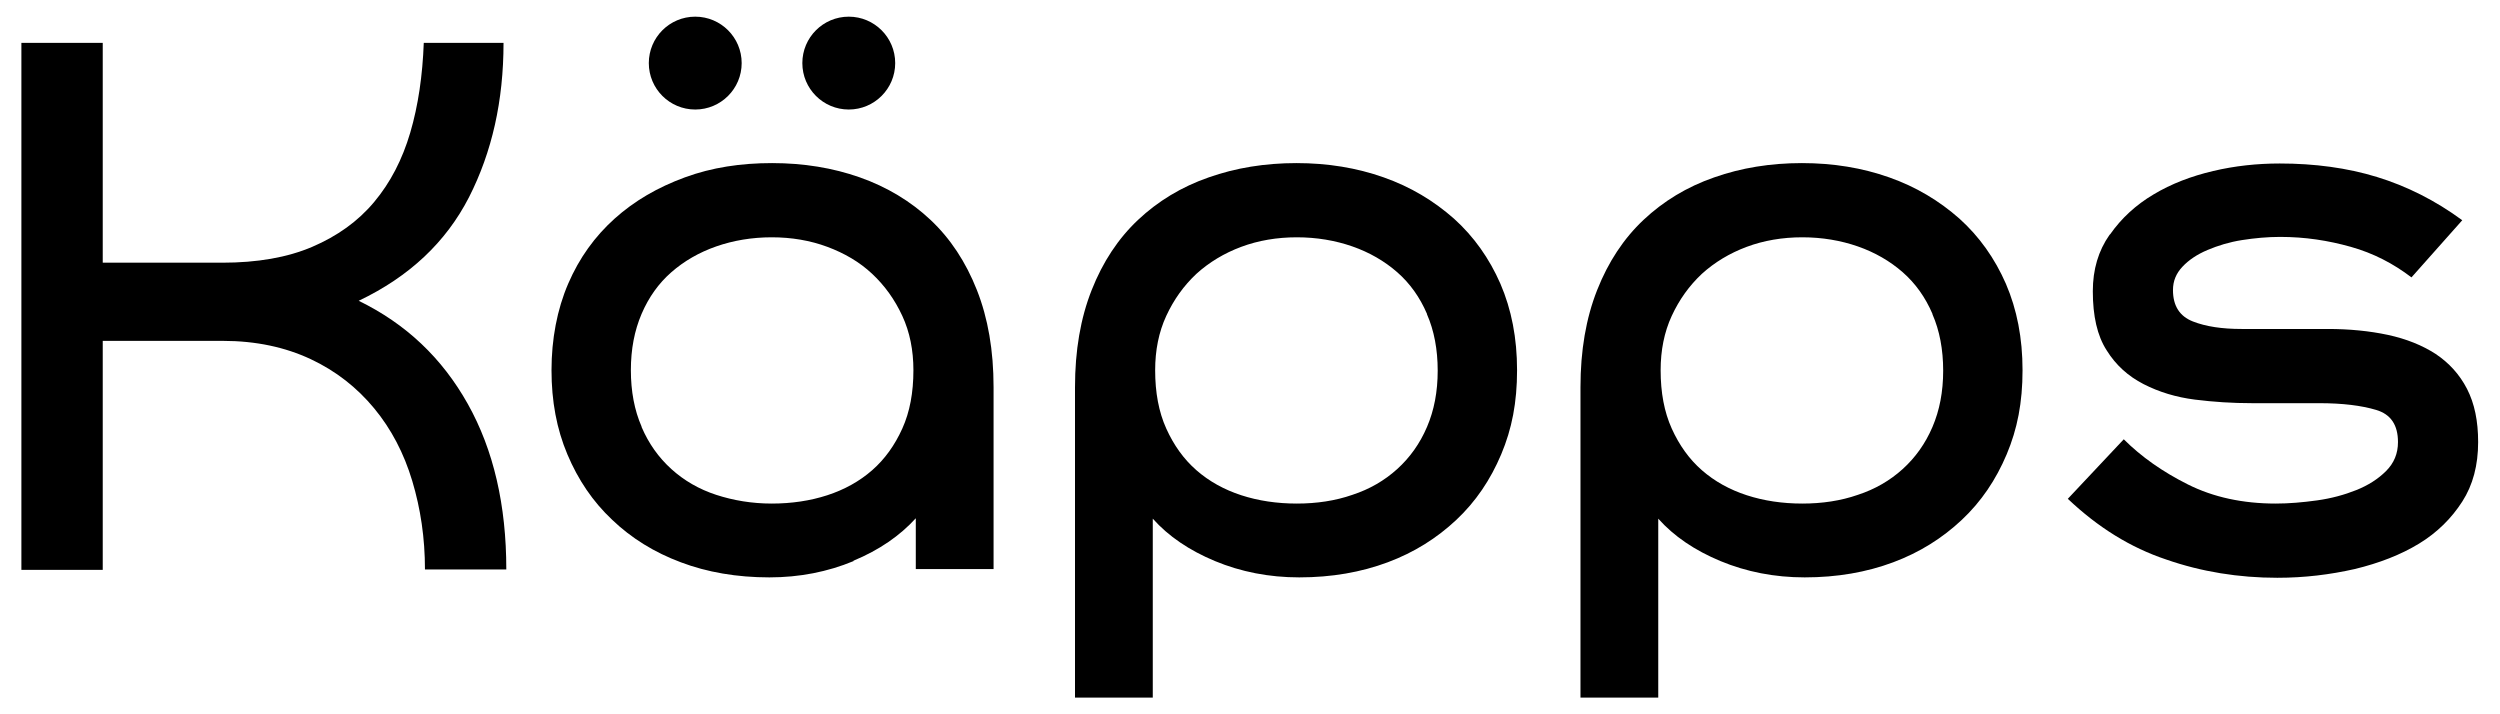
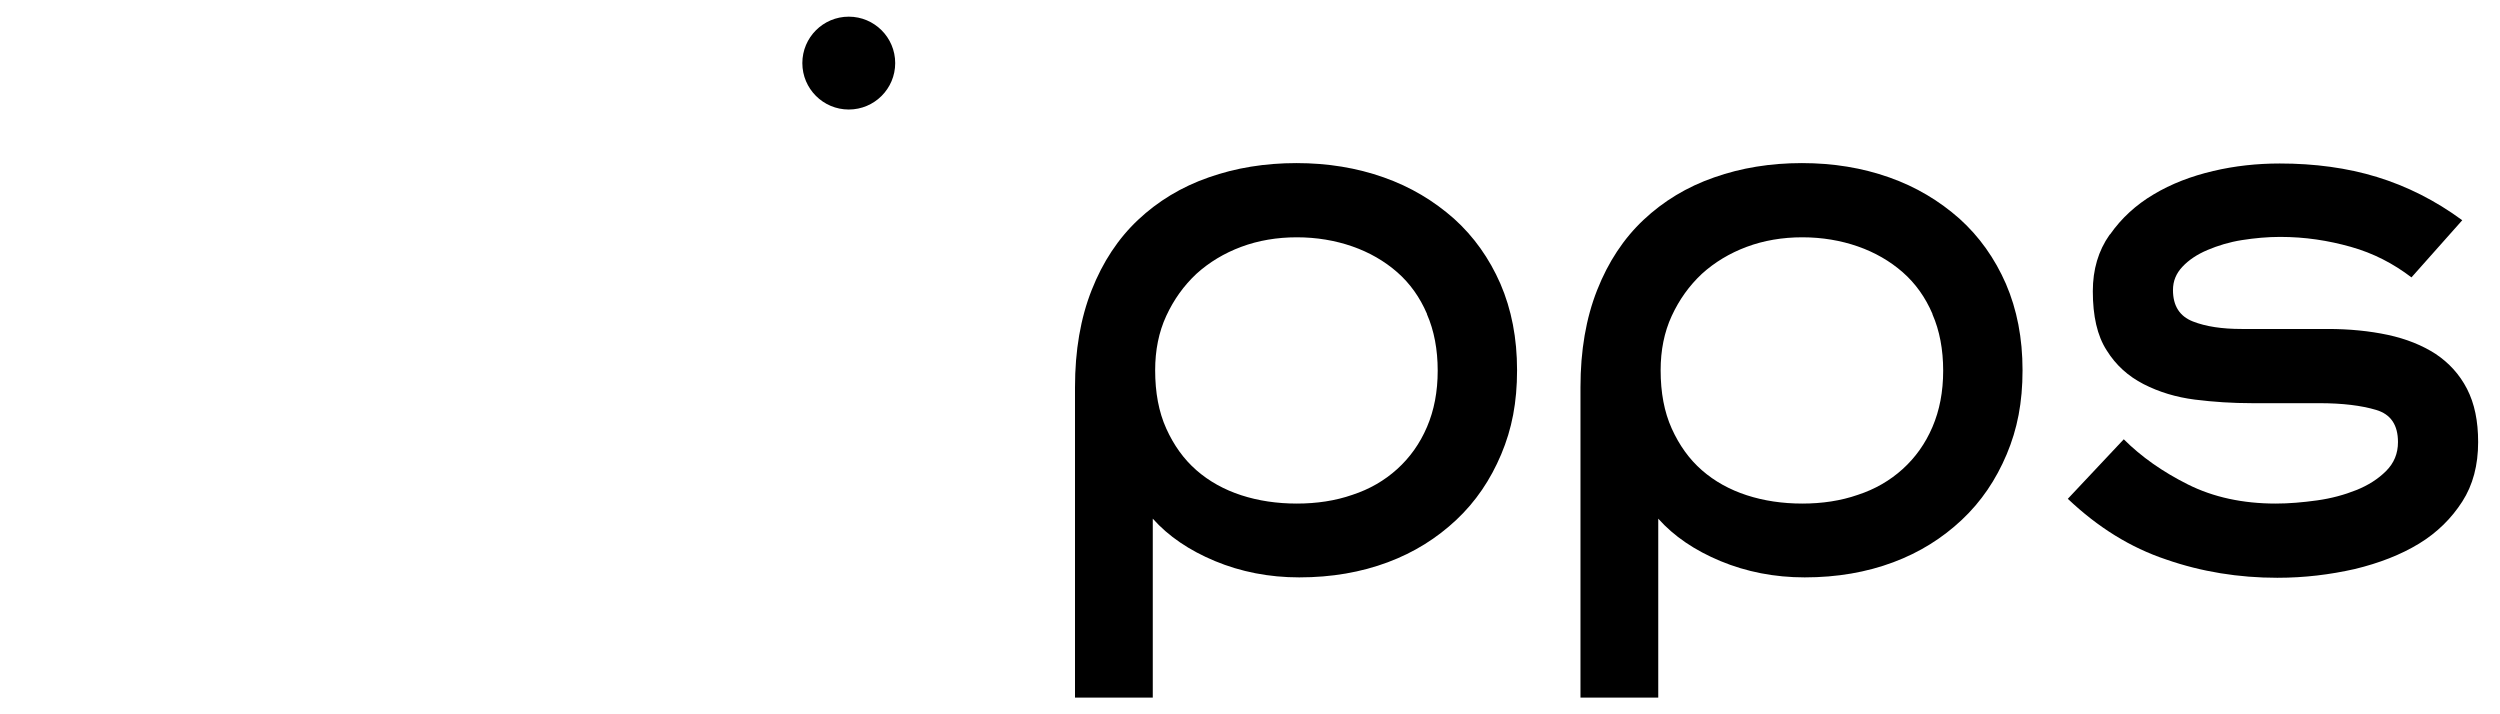
<svg xmlns="http://www.w3.org/2000/svg" width="63" height="18" viewBox="0 0 63 18" fill="none">
-   <path d="M11.819 4.97C11.239 6.1 10.319 6.97 9.039 7.58C10.229 8.16 11.139 9.02 11.789 10.18C12.439 11.34 12.759 12.73 12.759 14.35H10.709C10.709 13.56 10.599 12.82 10.389 12.12C10.179 11.42 9.859 10.81 9.429 10.29C8.999 9.77 8.469 9.35 7.829 9.05C7.189 8.75 6.449 8.59 5.619 8.59H2.589V14.36H0.539V1.08H2.589V6.62H5.599C6.479 6.62 7.239 6.49 7.869 6.22C8.499 5.95 9.019 5.58 9.429 5.09C9.839 4.6 10.139 4.02 10.339 3.34C10.539 2.66 10.649 1.9 10.679 1.08H12.689C12.689 2.54 12.399 3.83 11.819 4.97Z" fill="black" />
-   <path d="M21.508 14.14C20.858 14.41 20.148 14.55 19.388 14.55C18.568 14.55 17.818 14.42 17.158 14.17C16.488 13.92 15.908 13.56 15.428 13.1C14.938 12.64 14.568 12.09 14.298 11.45C14.028 10.81 13.898 10.11 13.898 9.33C13.898 8.55 14.038 7.8 14.318 7.15C14.598 6.5 14.988 5.96 15.488 5.51C15.988 5.06 16.578 4.72 17.258 4.47C17.938 4.22 18.668 4.11 19.458 4.11C20.248 4.11 20.988 4.23 21.668 4.47C22.348 4.71 22.948 5.07 23.448 5.54C23.948 6.01 24.338 6.6 24.618 7.31C24.898 8.02 25.038 8.83 25.038 9.76V14.34H23.078V13.06C22.678 13.5 22.158 13.86 21.508 14.13V14.14ZM16.168 10.76C16.348 11.18 16.598 11.53 16.918 11.82C17.238 12.11 17.618 12.33 18.048 12.47C18.478 12.61 18.948 12.69 19.448 12.69C19.948 12.69 20.418 12.62 20.848 12.48C21.278 12.34 21.658 12.13 21.978 11.85C22.298 11.57 22.548 11.22 22.738 10.8C22.928 10.38 23.018 9.89 23.018 9.33C23.018 8.83 22.928 8.37 22.738 7.96C22.548 7.55 22.298 7.2 21.978 6.9C21.658 6.6 21.278 6.38 20.848 6.22C20.418 6.06 19.948 5.98 19.448 5.98C18.948 5.98 18.478 6.06 18.048 6.21C17.618 6.36 17.238 6.58 16.918 6.86C16.598 7.14 16.348 7.49 16.168 7.91C15.988 8.33 15.898 8.8 15.898 9.33C15.898 9.86 15.988 10.34 16.168 10.75V10.76Z" fill="black" />
  <path d="M27.09 17.58V9.76C27.09 8.83 27.23 8.02 27.51 7.31C27.79 6.6 28.18 6.01 28.68 5.54C29.18 5.07 29.77 4.71 30.46 4.47C31.14 4.23 31.88 4.11 32.67 4.11C33.46 4.11 34.19 4.23 34.87 4.47C35.55 4.71 36.13 5.06 36.64 5.51C37.14 5.96 37.53 6.51 37.81 7.15C38.09 7.8 38.23 8.52 38.23 9.33C38.23 10.14 38.1 10.81 37.83 11.45C37.56 12.09 37.19 12.64 36.7 13.1C36.21 13.56 35.64 13.92 34.97 14.17C34.3 14.42 33.56 14.55 32.74 14.55C31.98 14.55 31.27 14.41 30.62 14.14C29.97 13.87 29.44 13.51 29.05 13.07V17.58H27.09ZM35.96 7.91C35.78 7.49 35.53 7.14 35.21 6.86C34.89 6.58 34.51 6.36 34.08 6.21C33.65 6.06 33.18 5.98 32.68 5.98C32.18 5.98 31.71 6.06 31.28 6.22C30.85 6.38 30.47 6.61 30.15 6.9C29.83 7.2 29.58 7.55 29.39 7.96C29.2 8.37 29.11 8.83 29.11 9.33C29.11 9.89 29.2 10.38 29.39 10.8C29.58 11.22 29.83 11.57 30.15 11.85C30.47 12.13 30.85 12.34 31.28 12.48C31.71 12.62 32.18 12.69 32.68 12.69C33.18 12.69 33.65 12.62 34.08 12.47C34.51 12.33 34.89 12.11 35.21 11.82C35.53 11.53 35.78 11.18 35.96 10.76C36.14 10.34 36.23 9.87 36.23 9.34C36.23 8.81 36.14 8.33 35.96 7.92V7.91Z" fill="black" />
  <path d="M39.828 17.58V9.76C39.828 8.83 39.968 8.02 40.248 7.31C40.528 6.6 40.918 6.01 41.418 5.54C41.918 5.07 42.508 4.71 43.198 4.47C43.878 4.23 44.618 4.11 45.408 4.11C46.198 4.11 46.928 4.23 47.608 4.47C48.288 4.71 48.868 5.06 49.378 5.51C49.878 5.96 50.268 6.51 50.548 7.15C50.828 7.8 50.968 8.52 50.968 9.33C50.968 10.14 50.838 10.81 50.568 11.45C50.298 12.09 49.928 12.64 49.438 13.1C48.948 13.56 48.378 13.92 47.708 14.17C47.038 14.42 46.298 14.55 45.478 14.55C44.718 14.55 44.008 14.41 43.358 14.14C42.708 13.87 42.178 13.51 41.788 13.07V17.58H39.828ZM48.698 7.91C48.518 7.49 48.268 7.14 47.948 6.86C47.628 6.58 47.248 6.36 46.818 6.21C46.388 6.06 45.918 5.98 45.418 5.98C44.918 5.98 44.448 6.06 44.018 6.22C43.588 6.38 43.208 6.61 42.888 6.9C42.568 7.2 42.318 7.55 42.128 7.96C41.938 8.37 41.848 8.83 41.848 9.33C41.848 9.89 41.938 10.38 42.128 10.8C42.318 11.22 42.568 11.57 42.888 11.85C43.208 12.13 43.588 12.34 44.018 12.48C44.448 12.62 44.918 12.69 45.418 12.69C45.918 12.69 46.388 12.62 46.818 12.47C47.248 12.33 47.628 12.11 47.948 11.82C48.268 11.53 48.518 11.18 48.698 10.76C48.878 10.34 48.968 9.87 48.968 9.34C48.968 8.81 48.878 8.33 48.698 7.92V7.91Z" fill="black" />
  <path d="M53.179 5.9C53.459 5.5 53.829 5.16 54.269 4.9C54.719 4.63 55.219 4.44 55.769 4.31C56.319 4.18 56.879 4.12 57.449 4.12C58.329 4.12 59.149 4.23 59.899 4.46C60.649 4.69 61.369 5.05 62.049 5.55L60.769 6.99C60.309 6.64 59.809 6.38 59.239 6.22C58.669 6.06 58.089 5.97 57.459 5.97C57.139 5.97 56.819 6 56.499 6.05C56.179 6.1 55.889 6.19 55.629 6.3C55.369 6.41 55.159 6.55 54.999 6.72C54.839 6.89 54.759 7.08 54.759 7.31C54.759 7.71 54.929 7.97 55.259 8.1C55.589 8.23 55.999 8.29 56.489 8.29H58.659C59.209 8.29 59.709 8.34 60.179 8.44C60.639 8.54 61.039 8.7 61.379 8.92C61.709 9.14 61.979 9.43 62.169 9.8C62.359 10.17 62.449 10.61 62.449 11.14C62.449 11.72 62.319 12.22 62.049 12.64C61.779 13.06 61.419 13.42 60.959 13.7C60.499 13.98 59.959 14.19 59.339 14.34C58.719 14.48 58.079 14.56 57.389 14.56C56.419 14.56 55.479 14.41 54.589 14.1C53.689 13.8 52.869 13.29 52.109 12.57L53.519 11.07C53.959 11.51 54.499 11.89 55.139 12.21C55.779 12.53 56.519 12.69 57.349 12.69C57.679 12.69 58.029 12.66 58.389 12.61C58.749 12.56 59.079 12.47 59.379 12.35C59.679 12.23 59.929 12.07 60.129 11.87C60.329 11.67 60.429 11.43 60.429 11.14C60.429 10.71 60.249 10.44 59.879 10.33C59.509 10.22 59.039 10.16 58.439 10.16H56.749C56.259 10.16 55.789 10.13 55.309 10.07C54.839 10.01 54.409 9.88 54.019 9.68C53.629 9.48 53.319 9.2 53.089 8.83C52.849 8.46 52.739 7.96 52.739 7.34C52.739 6.79 52.879 6.32 53.159 5.92L53.179 5.9Z" fill="black" />
-   <path d="M17.52 2.76C18.166 2.76 18.69 2.236 18.69 1.59C18.69 0.944 18.166 0.42 17.52 0.42C16.873 0.42 16.35 0.944 16.35 1.59C16.35 2.236 16.873 2.76 17.52 2.76Z" fill="black" />
  <path d="M21.389 2.76C22.035 2.76 22.559 2.236 22.559 1.59C22.559 0.944 22.035 0.42 21.389 0.42C20.743 0.42 20.219 0.944 20.219 1.59C20.219 2.236 20.743 2.76 21.389 2.76Z" fill="black" />
</svg>